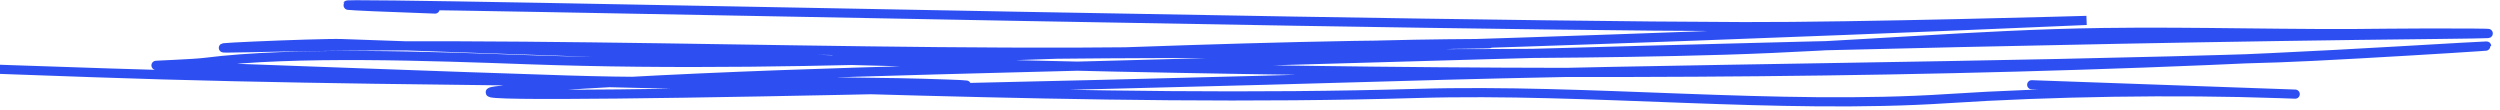
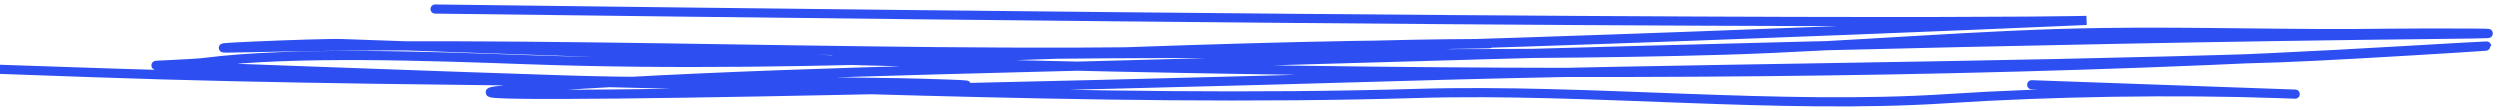
<svg xmlns="http://www.w3.org/2000/svg" width="273" height="12" viewBox="0 0 273 12" fill="none">
-   <path d="M47.51 0.987C-0.143 -0.708 142.827 2.767 190.414 2.909C202.938 2.947 227.851 2.23 227.851 2.23C227.851 2.23 151.725 5.588 113.344 5.856C102.499 5.932 74.552 6.755 105.148 6.082C132.798 5.473 160.71 6.292 188.308 5.477C202.143 5.069 215.665 3.756 229.567 3.555C239.947 3.405 250.394 3.789 260.804 3.632C264.501 3.576 279.966 3.607 265.964 3.758C220.003 4.254 173.721 5.641 127.917 6.949C105.512 7.589 81.665 7.946 59.553 9.459C29.315 11.528 121.262 9.283 151.926 8.377C184.165 7.426 216.636 7.355 248.868 6.31C256.398 6.065 286.86 4.101 261.869 5.566C188.256 9.88 111.906 7.414 37.298 4.76C34.866 4.674 17.779 5.423 27.205 5.206C66.768 4.295 107.934 6.84 147.132 5.047C155.361 4.671 173.404 4.713 153.939 4.887C121.91 5.173 89.927 7.666 57.642 6.518C47.188 6.146 32.138 5.577 22.361 6.815C21.083 6.976 16.634 7.128 17.059 7.143C31.987 7.674 46.917 8.263 61.846 8.736C75.743 9.176 89.453 8.684 103.4 9.18C114.034 9.558 82.165 9.164 71.536 9.023C51.222 8.753 30.486 8.655 10.229 7.934C7.041 7.821 -2.52 7.481 0.667 7.594C15.801 8.132 30.848 8.577 45.976 8.689C81.999 8.955 119.025 11.257 154.758 10.202C173.584 9.646 194.184 11.981 212.683 10.768C223.844 10.037 237.583 9.815 248.981 10.22C257.597 10.527 230.129 9.55 226.336 9.415C208.371 8.776 251.011 10.293 239.923 9.898" stroke="#2D4FF2" stroke-linecap="round" />
+   <path d="M47.51 0.987C202.938 2.947 227.851 2.23 227.851 2.23C227.851 2.23 151.725 5.588 113.344 5.856C102.499 5.932 74.552 6.755 105.148 6.082C132.798 5.473 160.71 6.292 188.308 5.477C202.143 5.069 215.665 3.756 229.567 3.555C239.947 3.405 250.394 3.789 260.804 3.632C264.501 3.576 279.966 3.607 265.964 3.758C220.003 4.254 173.721 5.641 127.917 6.949C105.512 7.589 81.665 7.946 59.553 9.459C29.315 11.528 121.262 9.283 151.926 8.377C184.165 7.426 216.636 7.355 248.868 6.31C256.398 6.065 286.86 4.101 261.869 5.566C188.256 9.88 111.906 7.414 37.298 4.76C34.866 4.674 17.779 5.423 27.205 5.206C66.768 4.295 107.934 6.84 147.132 5.047C155.361 4.671 173.404 4.713 153.939 4.887C121.91 5.173 89.927 7.666 57.642 6.518C47.188 6.146 32.138 5.577 22.361 6.815C21.083 6.976 16.634 7.128 17.059 7.143C31.987 7.674 46.917 8.263 61.846 8.736C75.743 9.176 89.453 8.684 103.4 9.18C114.034 9.558 82.165 9.164 71.536 9.023C51.222 8.753 30.486 8.655 10.229 7.934C7.041 7.821 -2.52 7.481 0.667 7.594C15.801 8.132 30.848 8.577 45.976 8.689C81.999 8.955 119.025 11.257 154.758 10.202C173.584 9.646 194.184 11.981 212.683 10.768C223.844 10.037 237.583 9.815 248.981 10.22C257.597 10.527 230.129 9.55 226.336 9.415C208.371 8.776 251.011 10.293 239.923 9.898" stroke="#2D4FF2" stroke-linecap="round" />
</svg>